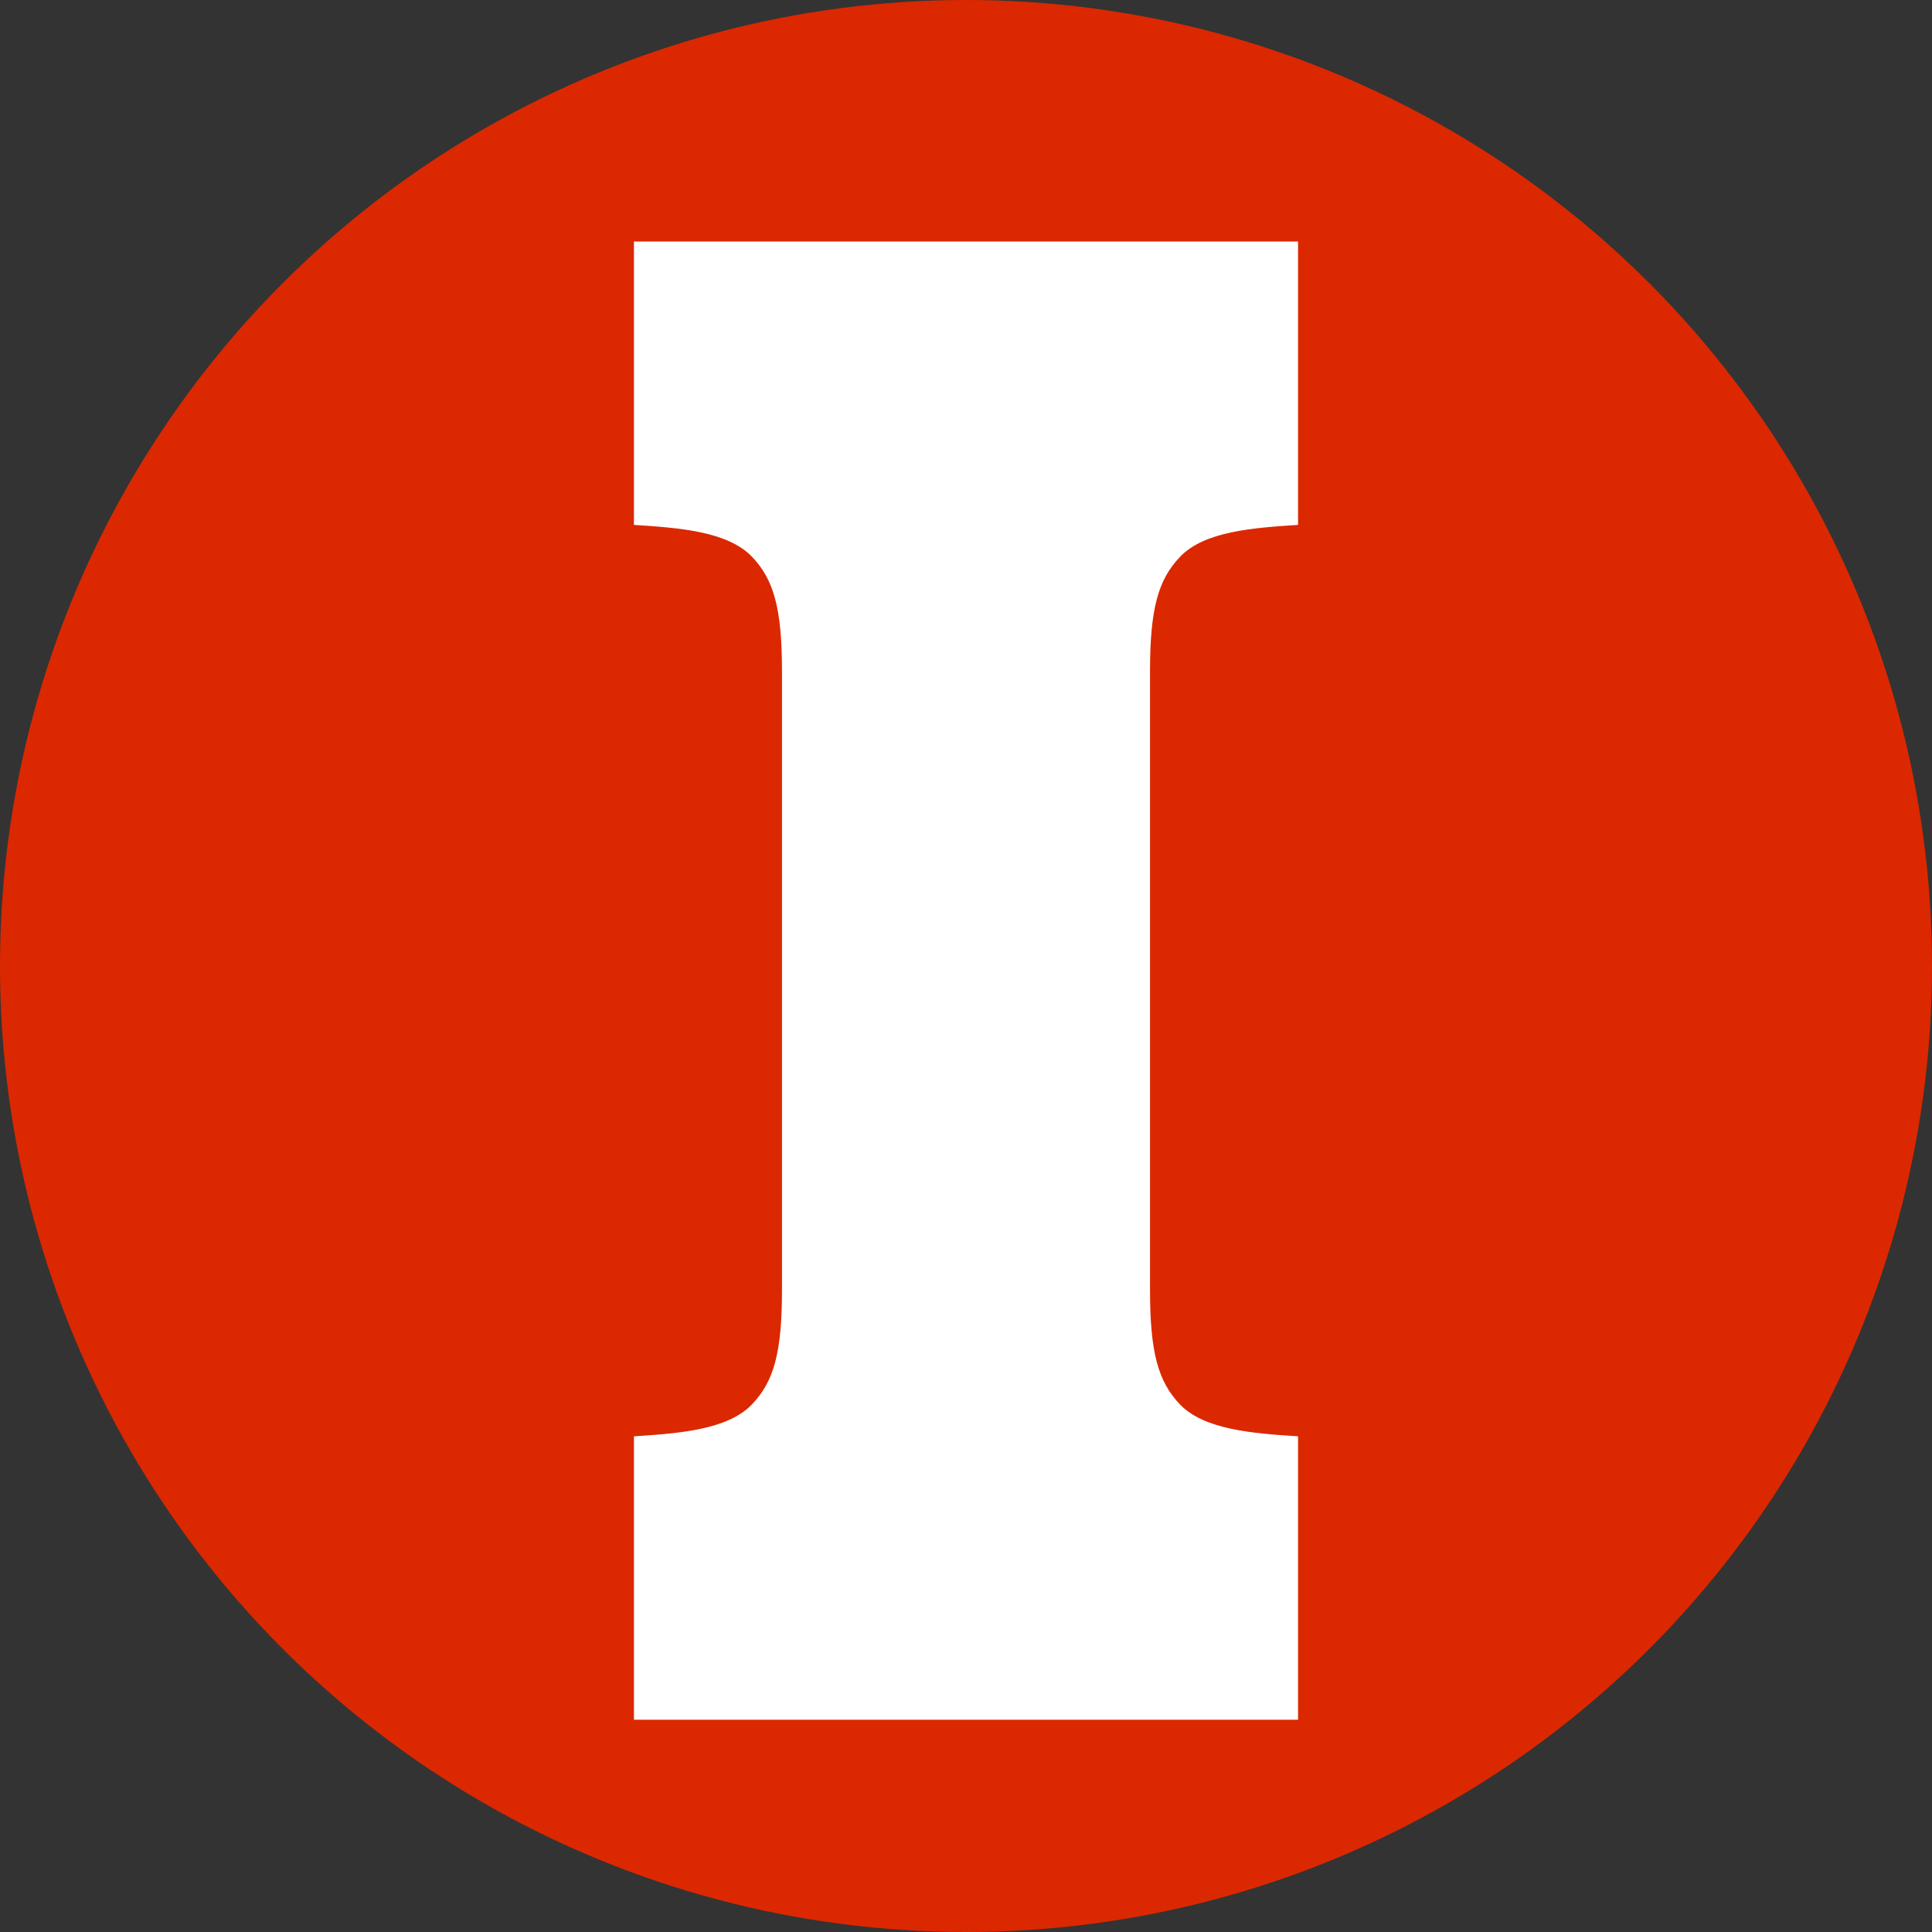
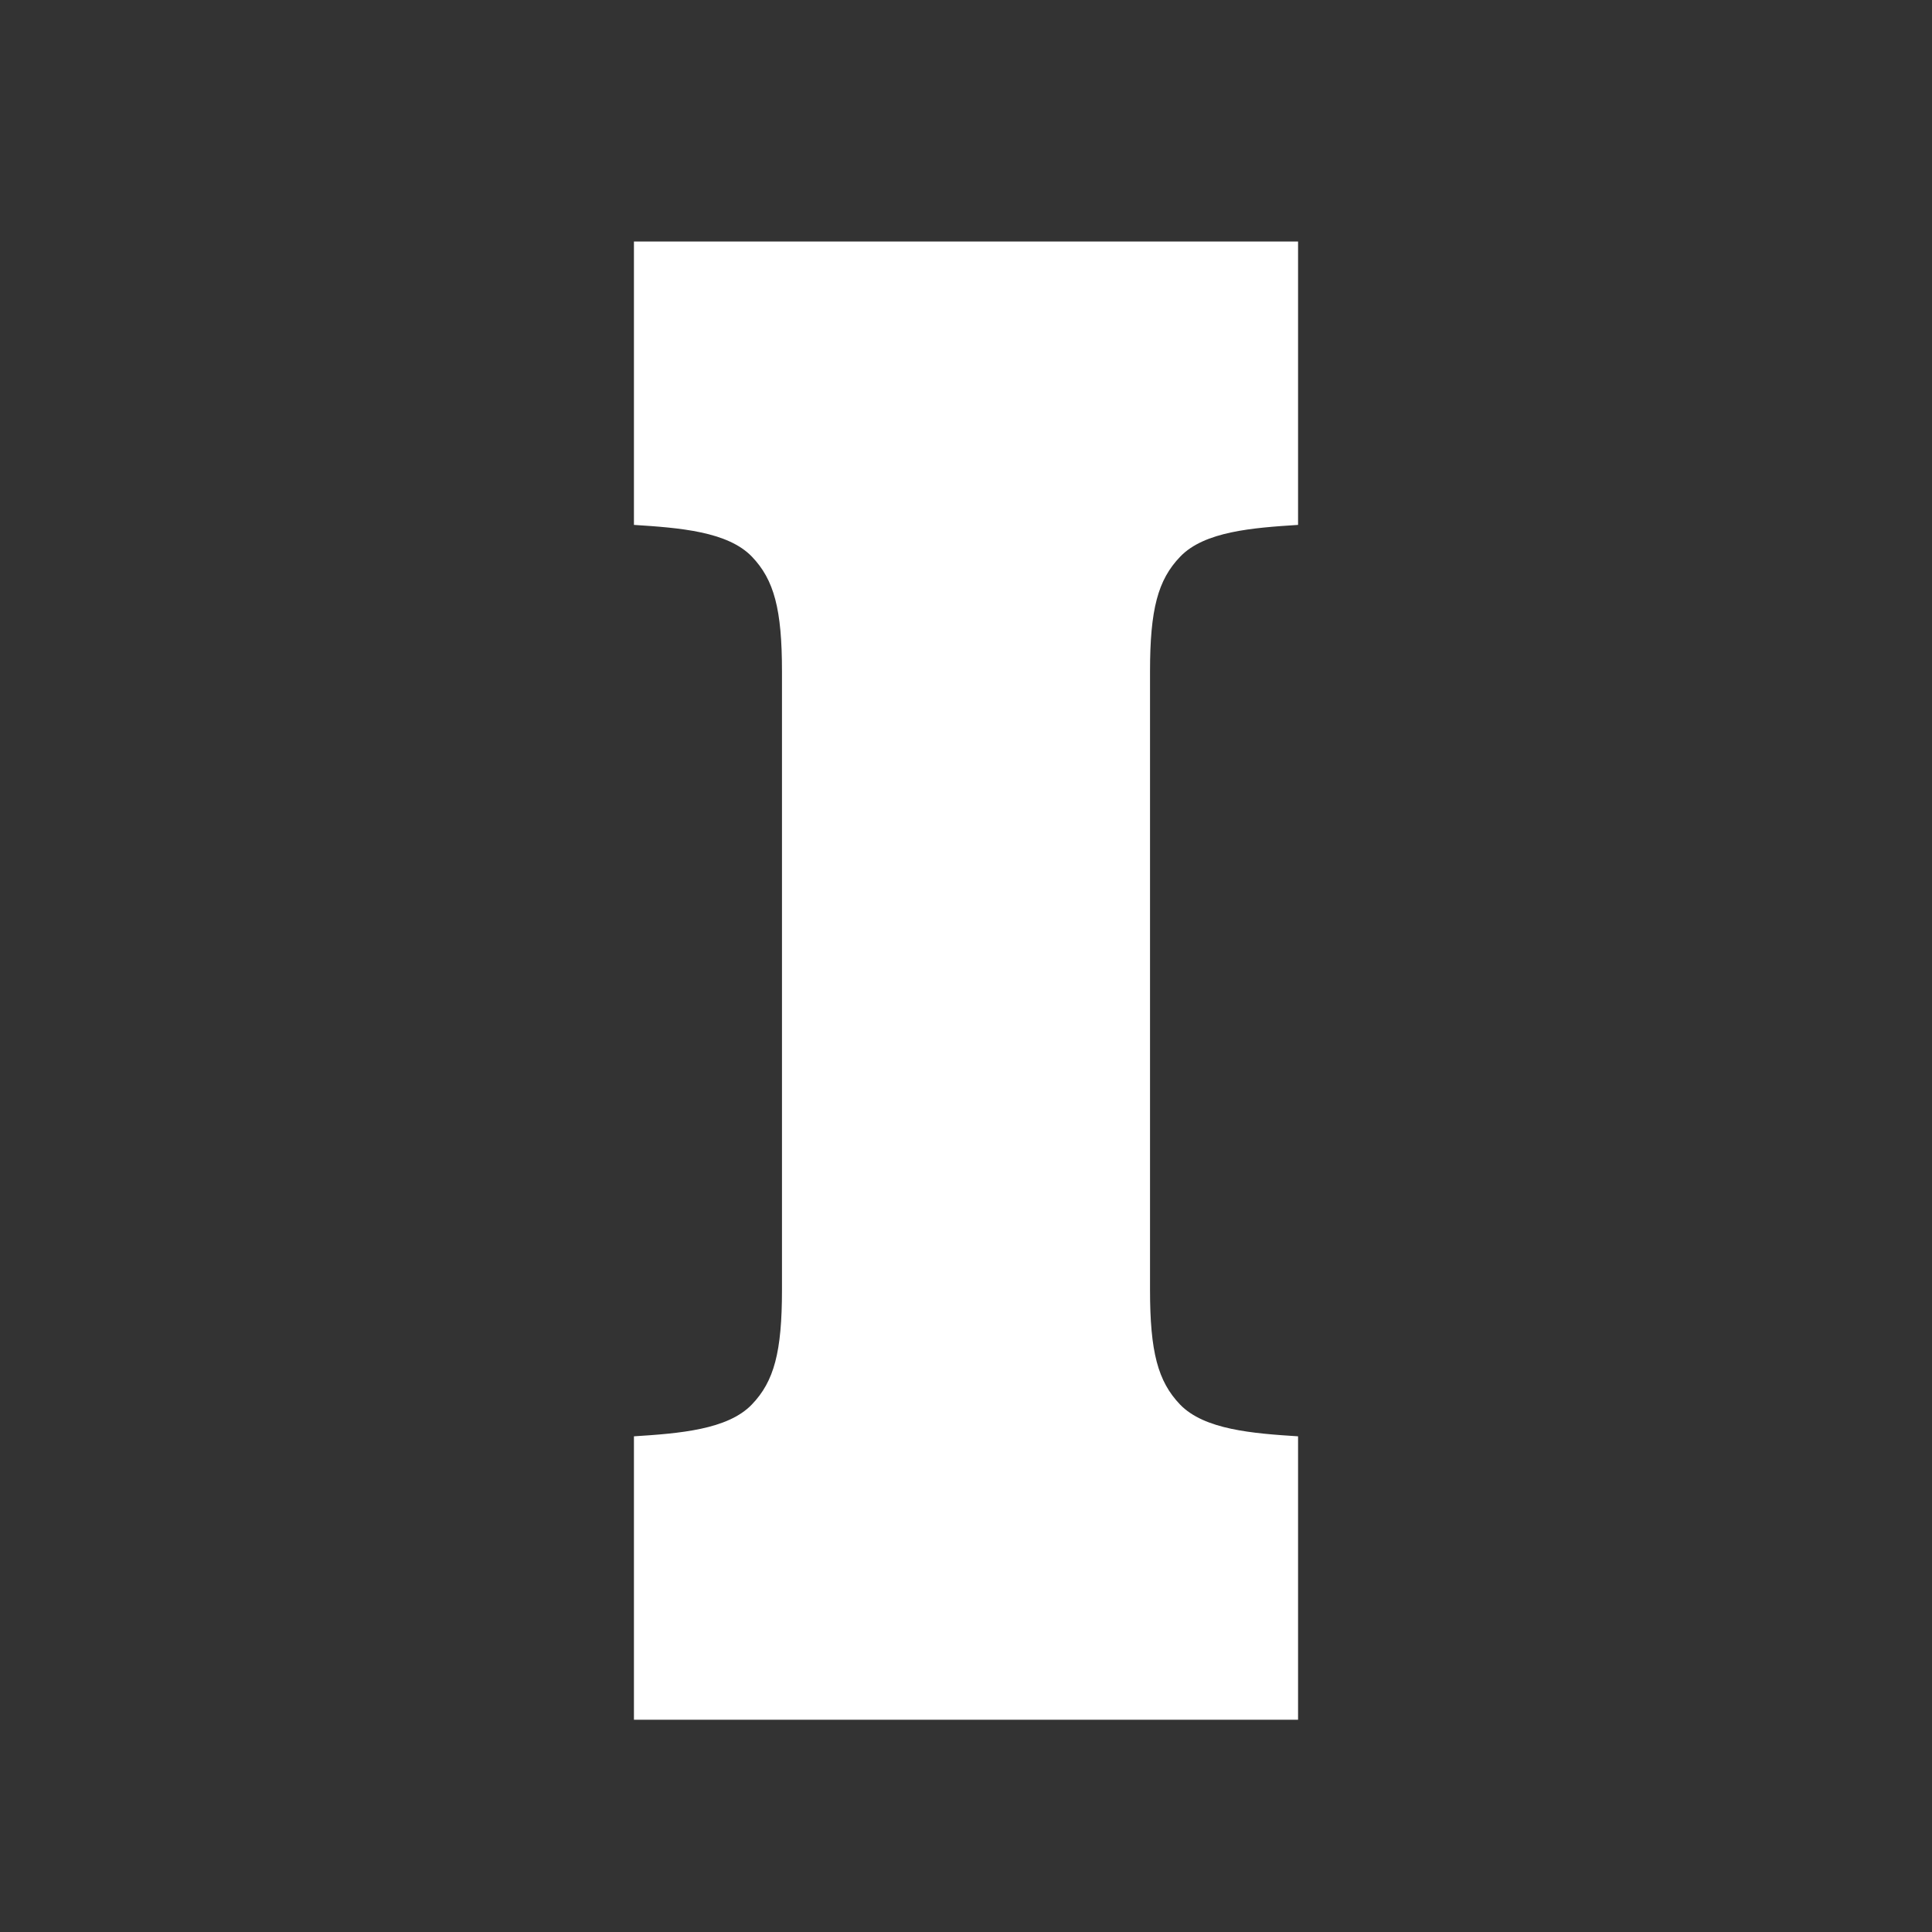
<svg xmlns="http://www.w3.org/2000/svg" width="16" height="16">
  <rect width="100%" height="100%" fill="#333333" stroke="none" />
  <g fill="none" fill-rule="evenodd">
-     <circle fill="#db2800" fill-rule="nonzero" cx="8" cy="8" r="8" />
    <path d="M9.524 5.56c0-.514.065-.758.25-.95.2-.209.6-.239.976-.263V2h-5.5v2.347c.376.024.776.054.977.263.184.192.249.436.249.95v5.122c0 .514-.065.758-.25.95-.2.208-.6.239-.976.263v2.347h5.5v-2.347c-.376-.024-.776-.055-.977-.263-.184-.192-.249-.436-.249-.95V5.56z" fill="#FFF" />
  </g>
</svg>